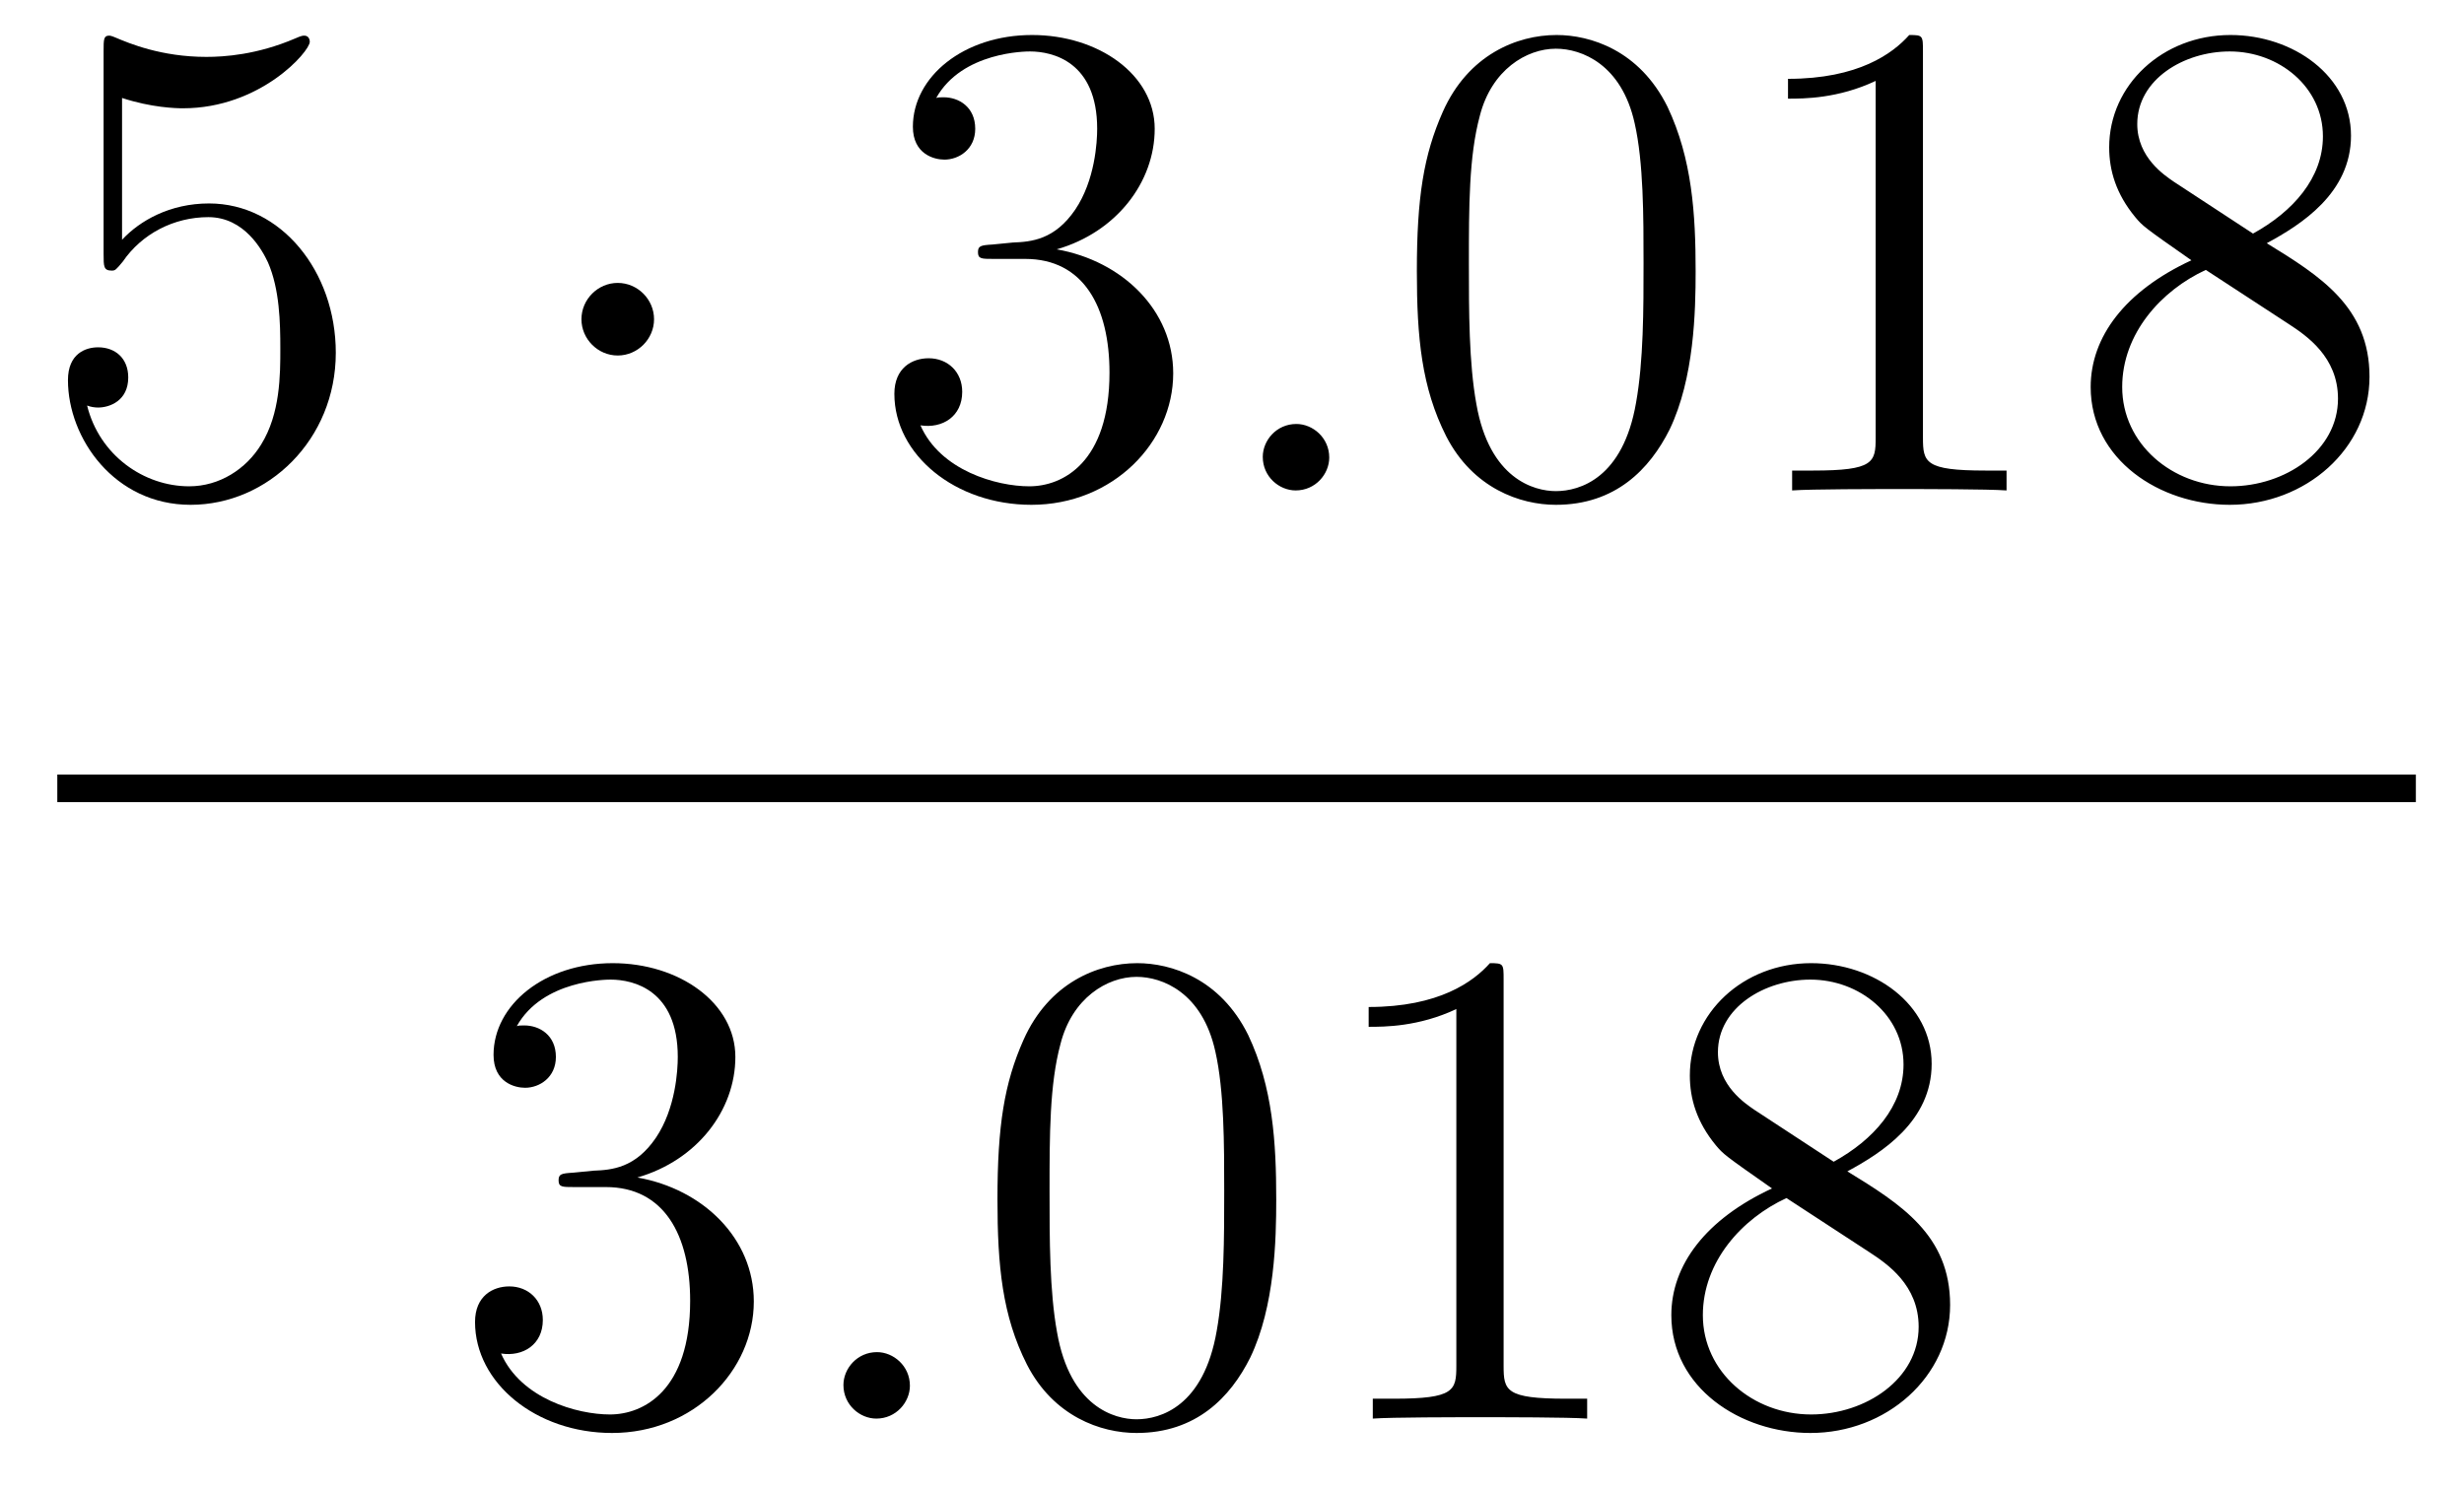
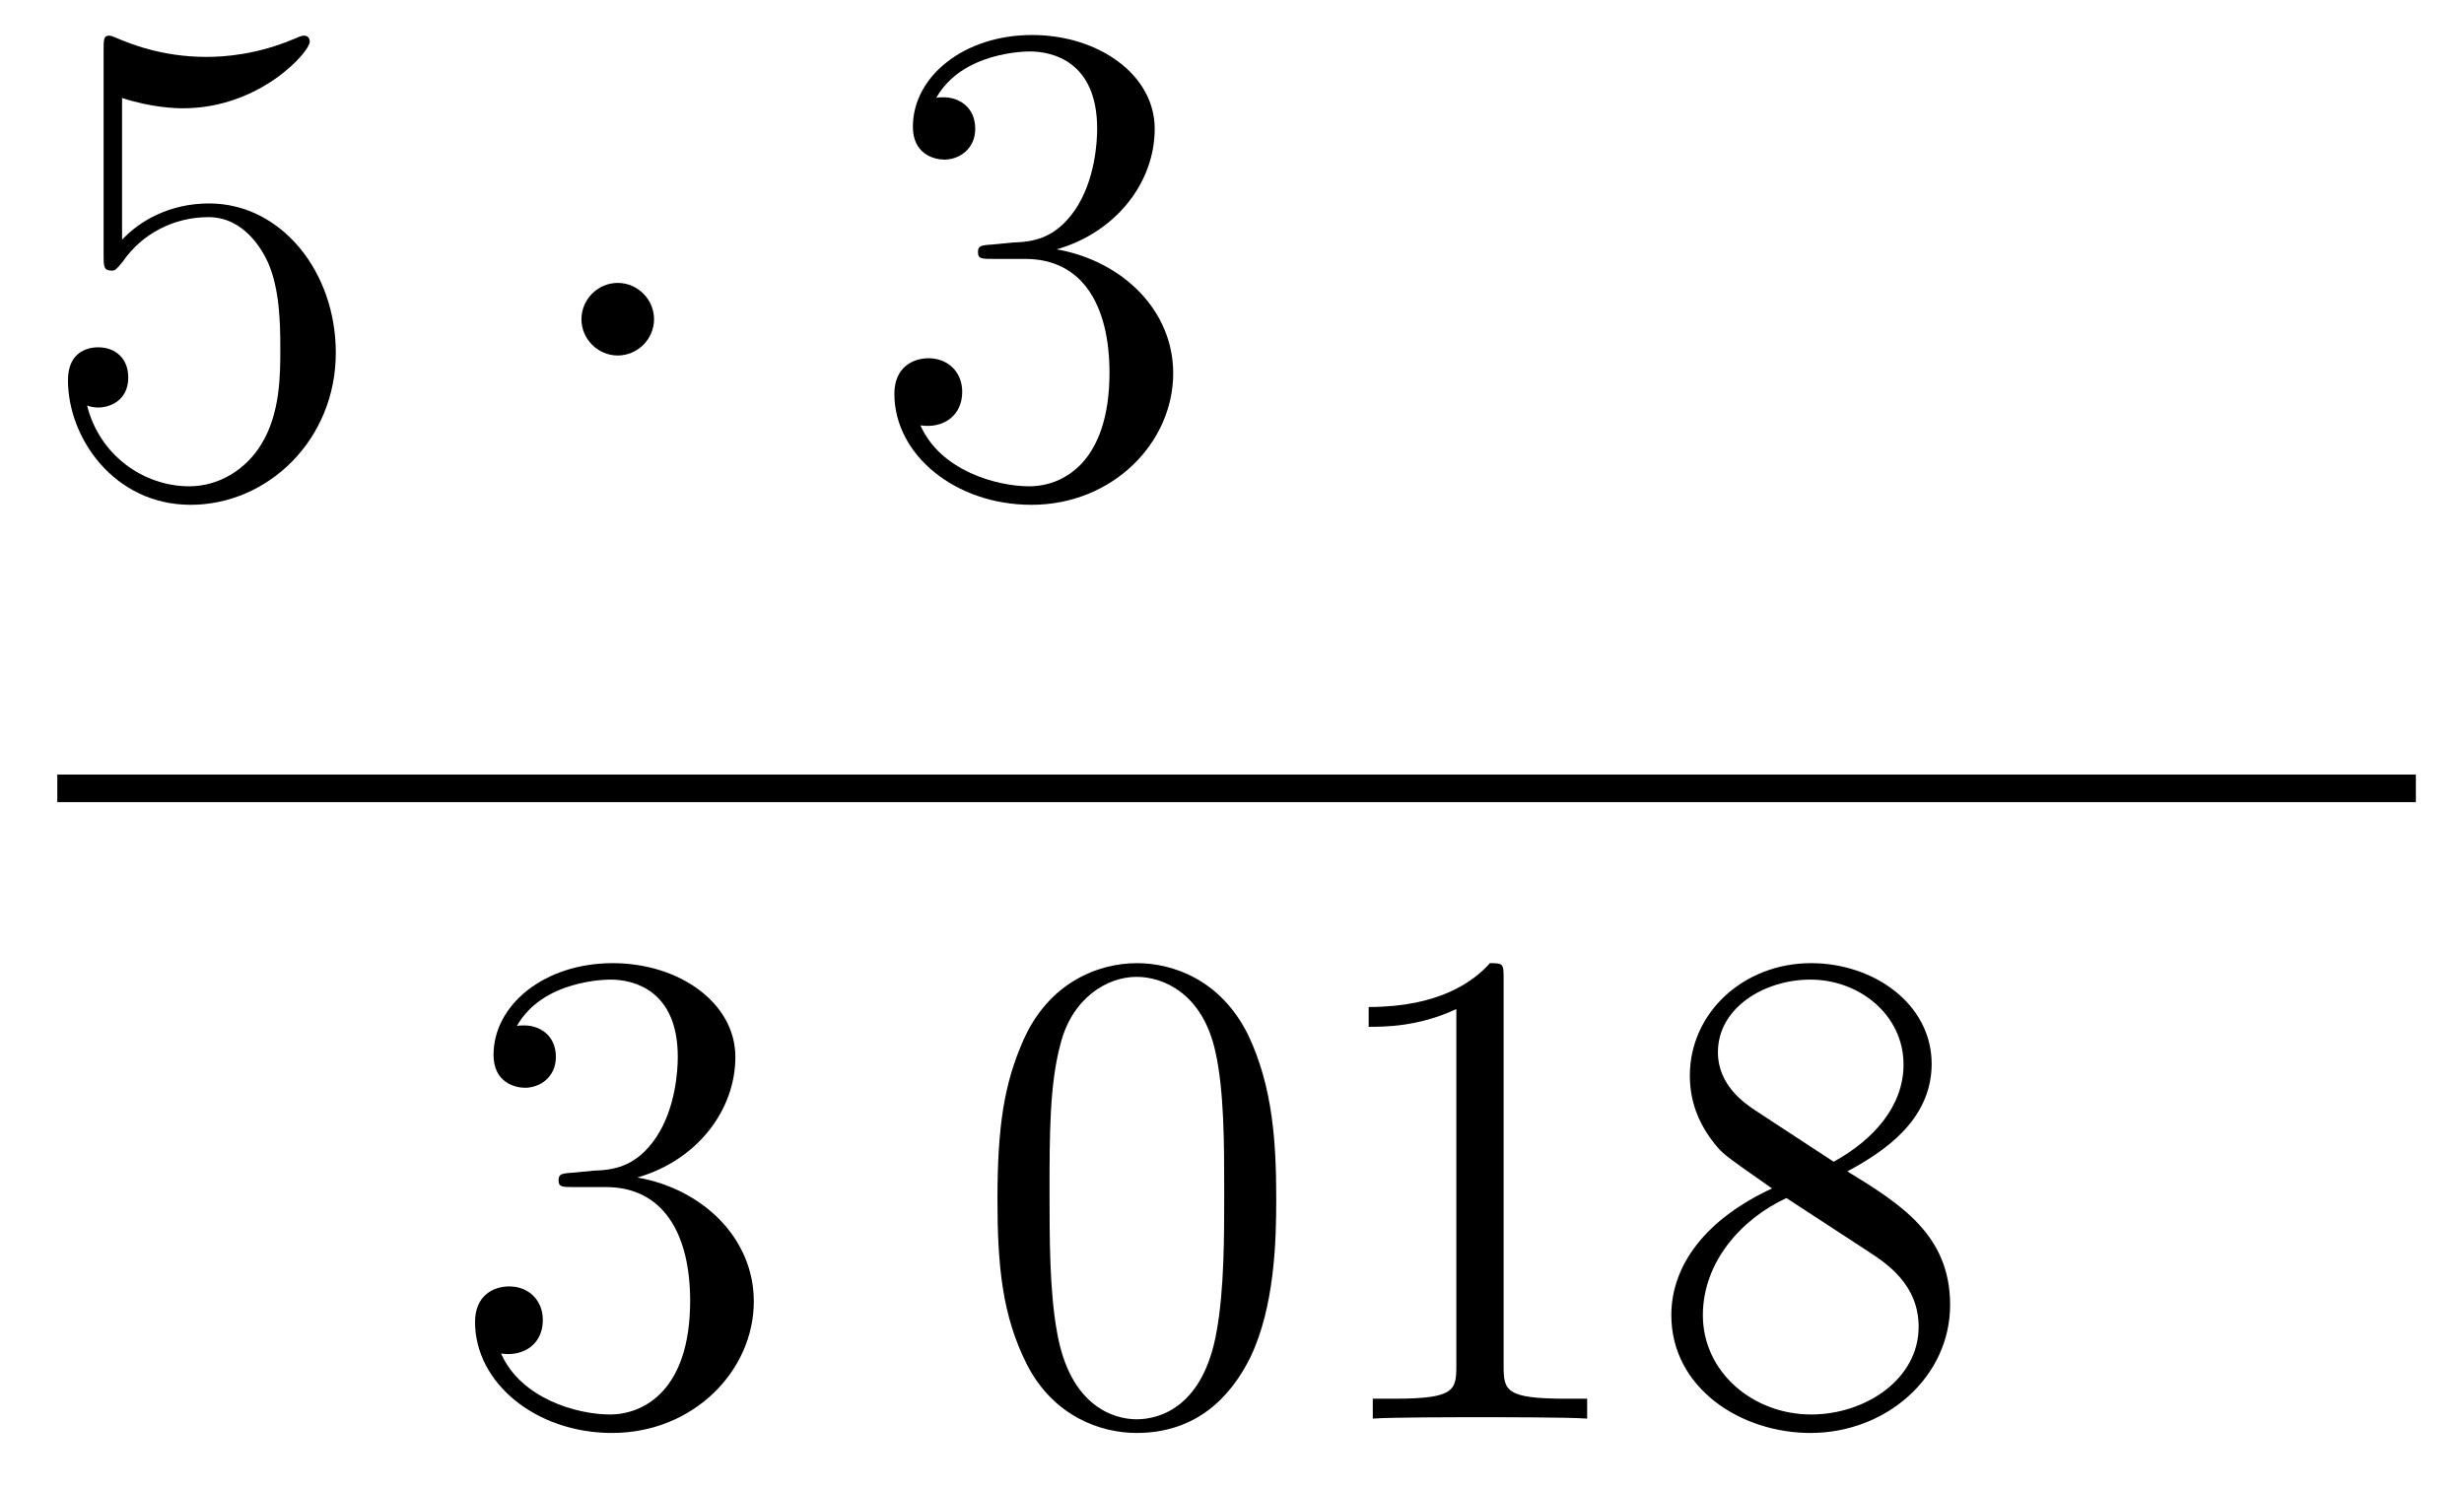
<svg xmlns="http://www.w3.org/2000/svg" height="26pt" version="1.1" viewBox="0 -26 43 26" width="43pt">
  <g id="page1">
    <g transform="matrix(1 0 0 1 -129 641)">
      <path d="M131.13 -665.29C131.644 -665.122 132.063 -665.11 132.194 -665.11C133.545 -665.11 134.406 -666.102 134.406 -666.27C134.406 -666.318 134.382 -666.378 134.31 -666.378C134.286 -666.378 134.262 -666.378 134.154 -666.33C133.485 -666.043 132.911 -666.007 132.601 -666.007C131.812 -666.007 131.25 -666.246 131.022 -666.342C130.939 -666.378 130.915 -666.378 130.903 -666.378C130.808 -666.378 130.808 -666.306 130.808 -666.114V-662.564C130.808 -662.349 130.808 -662.277 130.951 -662.277C131.011 -662.277 131.022 -662.289 131.142 -662.433C131.477 -662.923 132.039 -663.21 132.636 -663.21C133.27 -663.21 133.581 -662.624 133.676 -662.421C133.88 -661.954 133.892 -661.369 133.892 -660.914C133.892 -660.46 133.892 -659.779 133.557 -659.241C133.294 -658.811 132.828 -658.512 132.302 -658.512C131.513 -658.512 130.736 -659.05 130.52 -659.922C130.58 -659.898 130.652 -659.887 130.712 -659.887C130.915 -659.887 131.238 -660.006 131.238 -660.412C131.238 -660.747 131.011 -660.938 130.712 -660.938C130.497 -660.938 130.186 -660.831 130.186 -660.365C130.186 -659.348 130.999 -658.189 132.326 -658.189C133.676 -658.189 134.86 -659.325 134.86 -660.843C134.86 -662.265 133.903 -663.449 132.648 -663.449C131.967 -663.449 131.441 -663.15 131.13 -662.815V-665.29Z" fill-rule="evenodd" />
      <path d="M140.414 -661.428C140.414 -661.775 140.127 -662.062 139.78 -662.062C139.434 -662.062 139.147 -661.775 139.147 -661.428C139.147 -661.082 139.434 -660.795 139.78 -660.795C140.127 -660.795 140.414 -661.082 140.414 -661.428Z" fill-rule="evenodd" />
      <path d="M146.318 -662.732C146.115 -662.72 146.067 -662.707 146.067 -662.6C146.067 -662.481 146.127 -662.481 146.342 -662.481H146.892C147.908 -662.481 148.362 -661.644 148.362 -660.496C148.362 -658.93 147.549 -658.512 146.963 -658.512C146.39 -658.512 145.409 -658.787 145.063 -659.576C145.445 -659.516 145.792 -659.731 145.792 -660.161C145.792 -660.508 145.541 -660.747 145.206 -660.747C144.919 -660.747 144.608 -660.58 144.608 -660.126C144.608 -659.062 145.672 -658.189 146.999 -658.189C148.422 -658.189 149.474 -659.277 149.474 -660.484C149.474 -661.584 148.589 -662.445 147.441 -662.648C148.481 -662.947 149.151 -663.819 149.151 -664.752C149.151 -665.696 148.171 -666.389 147.011 -666.389C145.816 -666.389 144.931 -665.66 144.931 -664.788C144.931 -664.309 145.302 -664.214 145.481 -664.214C145.732 -664.214 146.019 -664.393 146.019 -664.752C146.019 -665.134 145.732 -665.302 145.469 -665.302C145.397 -665.302 145.374 -665.302 145.338 -665.29C145.792 -666.102 146.916 -666.102 146.975 -666.102C147.37 -666.102 148.147 -665.923 148.147 -664.752C148.147 -664.525 148.111 -663.855 147.764 -663.341C147.406 -662.815 146.999 -662.779 146.676 -662.767L146.318 -662.732Z" fill-rule="evenodd" />
-       <path d="M152.197 -659.014C152.197 -659.36 151.91 -659.6 151.623 -659.6C151.276 -659.6 151.037 -659.313 151.037 -659.026C151.037 -658.679 151.324 -658.44 151.611 -658.44C151.958 -658.44 152.197 -658.727 152.197 -659.014Z" fill-rule="evenodd" />
-       <path d="M158.591 -662.265C158.591 -663.258 158.531 -664.226 158.101 -665.134C157.611 -666.127 156.75 -666.389 156.164 -666.389C155.471 -666.389 154.622 -666.043 154.18 -665.051C153.845 -664.297 153.726 -663.556 153.726 -662.265C153.726 -661.106 153.809 -660.233 154.239 -659.384C154.706 -658.476 155.531 -658.189 156.152 -658.189C157.192 -658.189 157.79 -658.811 158.137 -659.504C158.567 -660.4 158.591 -661.572 158.591 -662.265ZM156.152 -658.428C155.77 -658.428 154.993 -658.643 154.765 -659.946C154.634 -660.663 154.634 -661.572 154.634 -662.409C154.634 -663.389 154.634 -664.273 154.825 -664.979C155.029 -665.78 155.638 -666.15 156.152 -666.15C156.606 -666.15 157.3 -665.875 157.527 -664.848C157.682 -664.166 157.682 -663.222 157.682 -662.409C157.682 -661.608 157.682 -660.699 157.551 -659.97C157.324 -658.655 156.571 -658.428 156.152 -658.428ZM162.558 -666.102C162.558 -666.378 162.558 -666.389 162.319 -666.389C162.032 -666.067 161.434 -665.624 160.203 -665.624V-665.278C160.478 -665.278 161.076 -665.278 161.733 -665.588V-659.36C161.733 -658.93 161.698 -658.787 160.645 -658.787H160.275V-658.44C160.598 -658.464 161.757 -658.464 162.152 -658.464C162.546 -658.464 163.694 -658.464 164.017 -658.44V-658.787H163.646C162.594 -658.787 162.558 -658.93 162.558 -659.36V-666.102ZM168.558 -662.755C169.155 -663.078 170.028 -663.628 170.028 -664.632C170.028 -665.672 169.024 -666.389 167.924 -666.389C166.741 -666.389 165.808 -665.517 165.808 -664.429C165.808 -664.023 165.928 -663.616 166.263 -663.21C166.394 -663.054 166.406 -663.042 167.243 -662.457C166.083 -661.919 165.485 -661.118 165.485 -660.245C165.485 -658.978 166.693 -658.189 167.912 -658.189C169.239 -658.189 170.351 -659.169 170.351 -660.424C170.351 -661.644 169.49 -662.182 168.558 -662.755ZM166.932 -663.831C166.777 -663.939 166.298 -664.25 166.298 -664.835C166.298 -665.613 167.111 -666.102 167.912 -666.102C168.773 -666.102 169.538 -665.481 169.538 -664.62C169.538 -663.891 169.012 -663.305 168.318 -662.923L166.932 -663.831ZM167.494 -662.289L168.94 -661.345C169.251 -661.142 169.801 -660.771 169.801 -660.042C169.801 -659.133 168.88 -658.512 167.924 -658.512C166.908 -658.512 166.035 -659.253 166.035 -660.245C166.035 -661.177 166.717 -661.931 167.494 -662.289Z" fill-rule="evenodd" />
      <path d="M130 -653H171.16V-653.481H130" />
      <path d="M139 -646.532C138.796 -646.52 138.748 -646.507 138.748 -646.4C138.748 -646.281 138.808 -646.281 139.023 -646.281H139.573C140.589 -646.281 141.044 -645.444 141.044 -644.296C141.044 -642.73 140.231 -642.312 139.645 -642.312C139.071 -642.312 138.091 -642.587 137.744 -643.376C138.127 -643.316 138.473 -643.531 138.473 -643.961C138.473 -644.308 138.222 -644.547 137.888 -644.547C137.601 -644.547 137.29 -644.38 137.29 -643.926C137.29 -642.862 138.354 -641.989 139.681 -641.989C141.103 -641.989 142.155 -643.077 142.155 -644.284C142.155 -645.384 141.271 -646.245 140.123 -646.448C141.163 -646.747 141.833 -647.619 141.833 -648.552C141.833 -649.496 140.853 -650.189 139.693 -650.189C138.498 -650.189 137.613 -649.46 137.613 -648.588C137.613 -648.109 137.983 -648.014 138.163 -648.014C138.414 -648.014 138.701 -648.193 138.701 -648.552C138.701 -648.934 138.414 -649.102 138.151 -649.102C138.079 -649.102 138.055 -649.102 138.019 -649.09C138.473 -649.902 139.597 -649.902 139.657 -649.902C140.052 -649.902 140.828 -649.723 140.828 -648.552C140.828 -648.325 140.793 -647.655 140.446 -647.141C140.088 -646.615 139.681 -646.579 139.358 -646.567L139 -646.532Z" fill-rule="evenodd" />
-       <path d="M144.879 -642.814C144.879 -643.16 144.591 -643.4 144.305 -643.4C143.958 -643.4 143.719 -643.113 143.719 -642.826C143.719 -642.479 144.006 -642.24 144.293 -642.24C144.639 -642.24 144.879 -642.527 144.879 -642.814Z" fill-rule="evenodd" />
      <path d="M151.272 -646.065C151.272 -647.058 151.213 -648.026 150.783 -648.934C150.293 -649.927 149.432 -650.189 148.846 -650.189C148.152 -650.189 147.304 -649.843 146.862 -648.851C146.527 -648.097 146.407 -647.356 146.407 -646.065C146.407 -644.906 146.491 -644.033 146.921 -643.184C147.387 -642.276 148.212 -641.989 148.834 -641.989C149.874 -641.989 150.472 -642.611 150.818 -643.304C151.249 -644.2 151.272 -645.372 151.272 -646.065ZM148.834 -642.228C148.452 -642.228 147.674 -642.443 147.447 -643.746C147.316 -644.463 147.316 -645.372 147.316 -646.209C147.316 -647.189 147.316 -648.073 147.507 -648.779C147.71 -649.58 148.32 -649.95 148.834 -649.95C149.288 -649.95 149.982 -649.675 150.209 -648.648C150.364 -647.966 150.364 -647.022 150.364 -646.209C150.364 -645.408 150.364 -644.499 150.233 -643.77C150.006 -642.455 149.253 -642.228 148.834 -642.228ZM155.24 -649.902C155.24 -650.178 155.24 -650.189 155.001 -650.189C154.714 -649.867 154.116 -649.424 152.885 -649.424V-649.078C153.16 -649.078 153.757 -649.078 154.415 -649.388V-643.16C154.415 -642.73 154.379 -642.587 153.327 -642.587H152.957V-642.24C153.279 -642.264 154.439 -642.264 154.833 -642.264C155.228 -642.264 156.376 -642.264 156.698 -642.24V-642.587H156.328C155.276 -642.587 155.24 -642.73 155.24 -643.16V-649.902ZM161.239 -646.555C161.837 -646.878 162.71 -647.428 162.71 -648.432C162.71 -649.472 161.706 -650.189 160.606 -650.189C159.422 -650.189 158.49 -649.317 158.49 -648.229C158.49 -647.823 158.61 -647.416 158.944 -647.01C159.076 -646.854 159.088 -646.842 159.924 -646.257C158.765 -645.719 158.167 -644.918 158.167 -644.045C158.167 -642.778 159.375 -641.989 160.594 -641.989C161.921 -641.989 163.032 -642.969 163.032 -644.224C163.032 -645.444 162.172 -645.982 161.239 -646.555ZM159.614 -647.631C159.458 -647.739 158.98 -648.05 158.98 -648.635C158.98 -649.413 159.793 -649.902 160.594 -649.902C161.454 -649.902 162.219 -649.281 162.219 -648.42C162.219 -647.691 161.694 -647.105 161 -646.723L159.614 -647.631ZM160.176 -646.089L161.622 -645.145C161.933 -644.942 162.483 -644.571 162.483 -643.842C162.483 -642.933 161.562 -642.312 160.606 -642.312C159.59 -642.312 158.717 -643.053 158.717 -644.045C158.717 -644.977 159.398 -645.731 160.176 -646.089Z" fill-rule="evenodd" />
    </g>
  </g>
</svg>